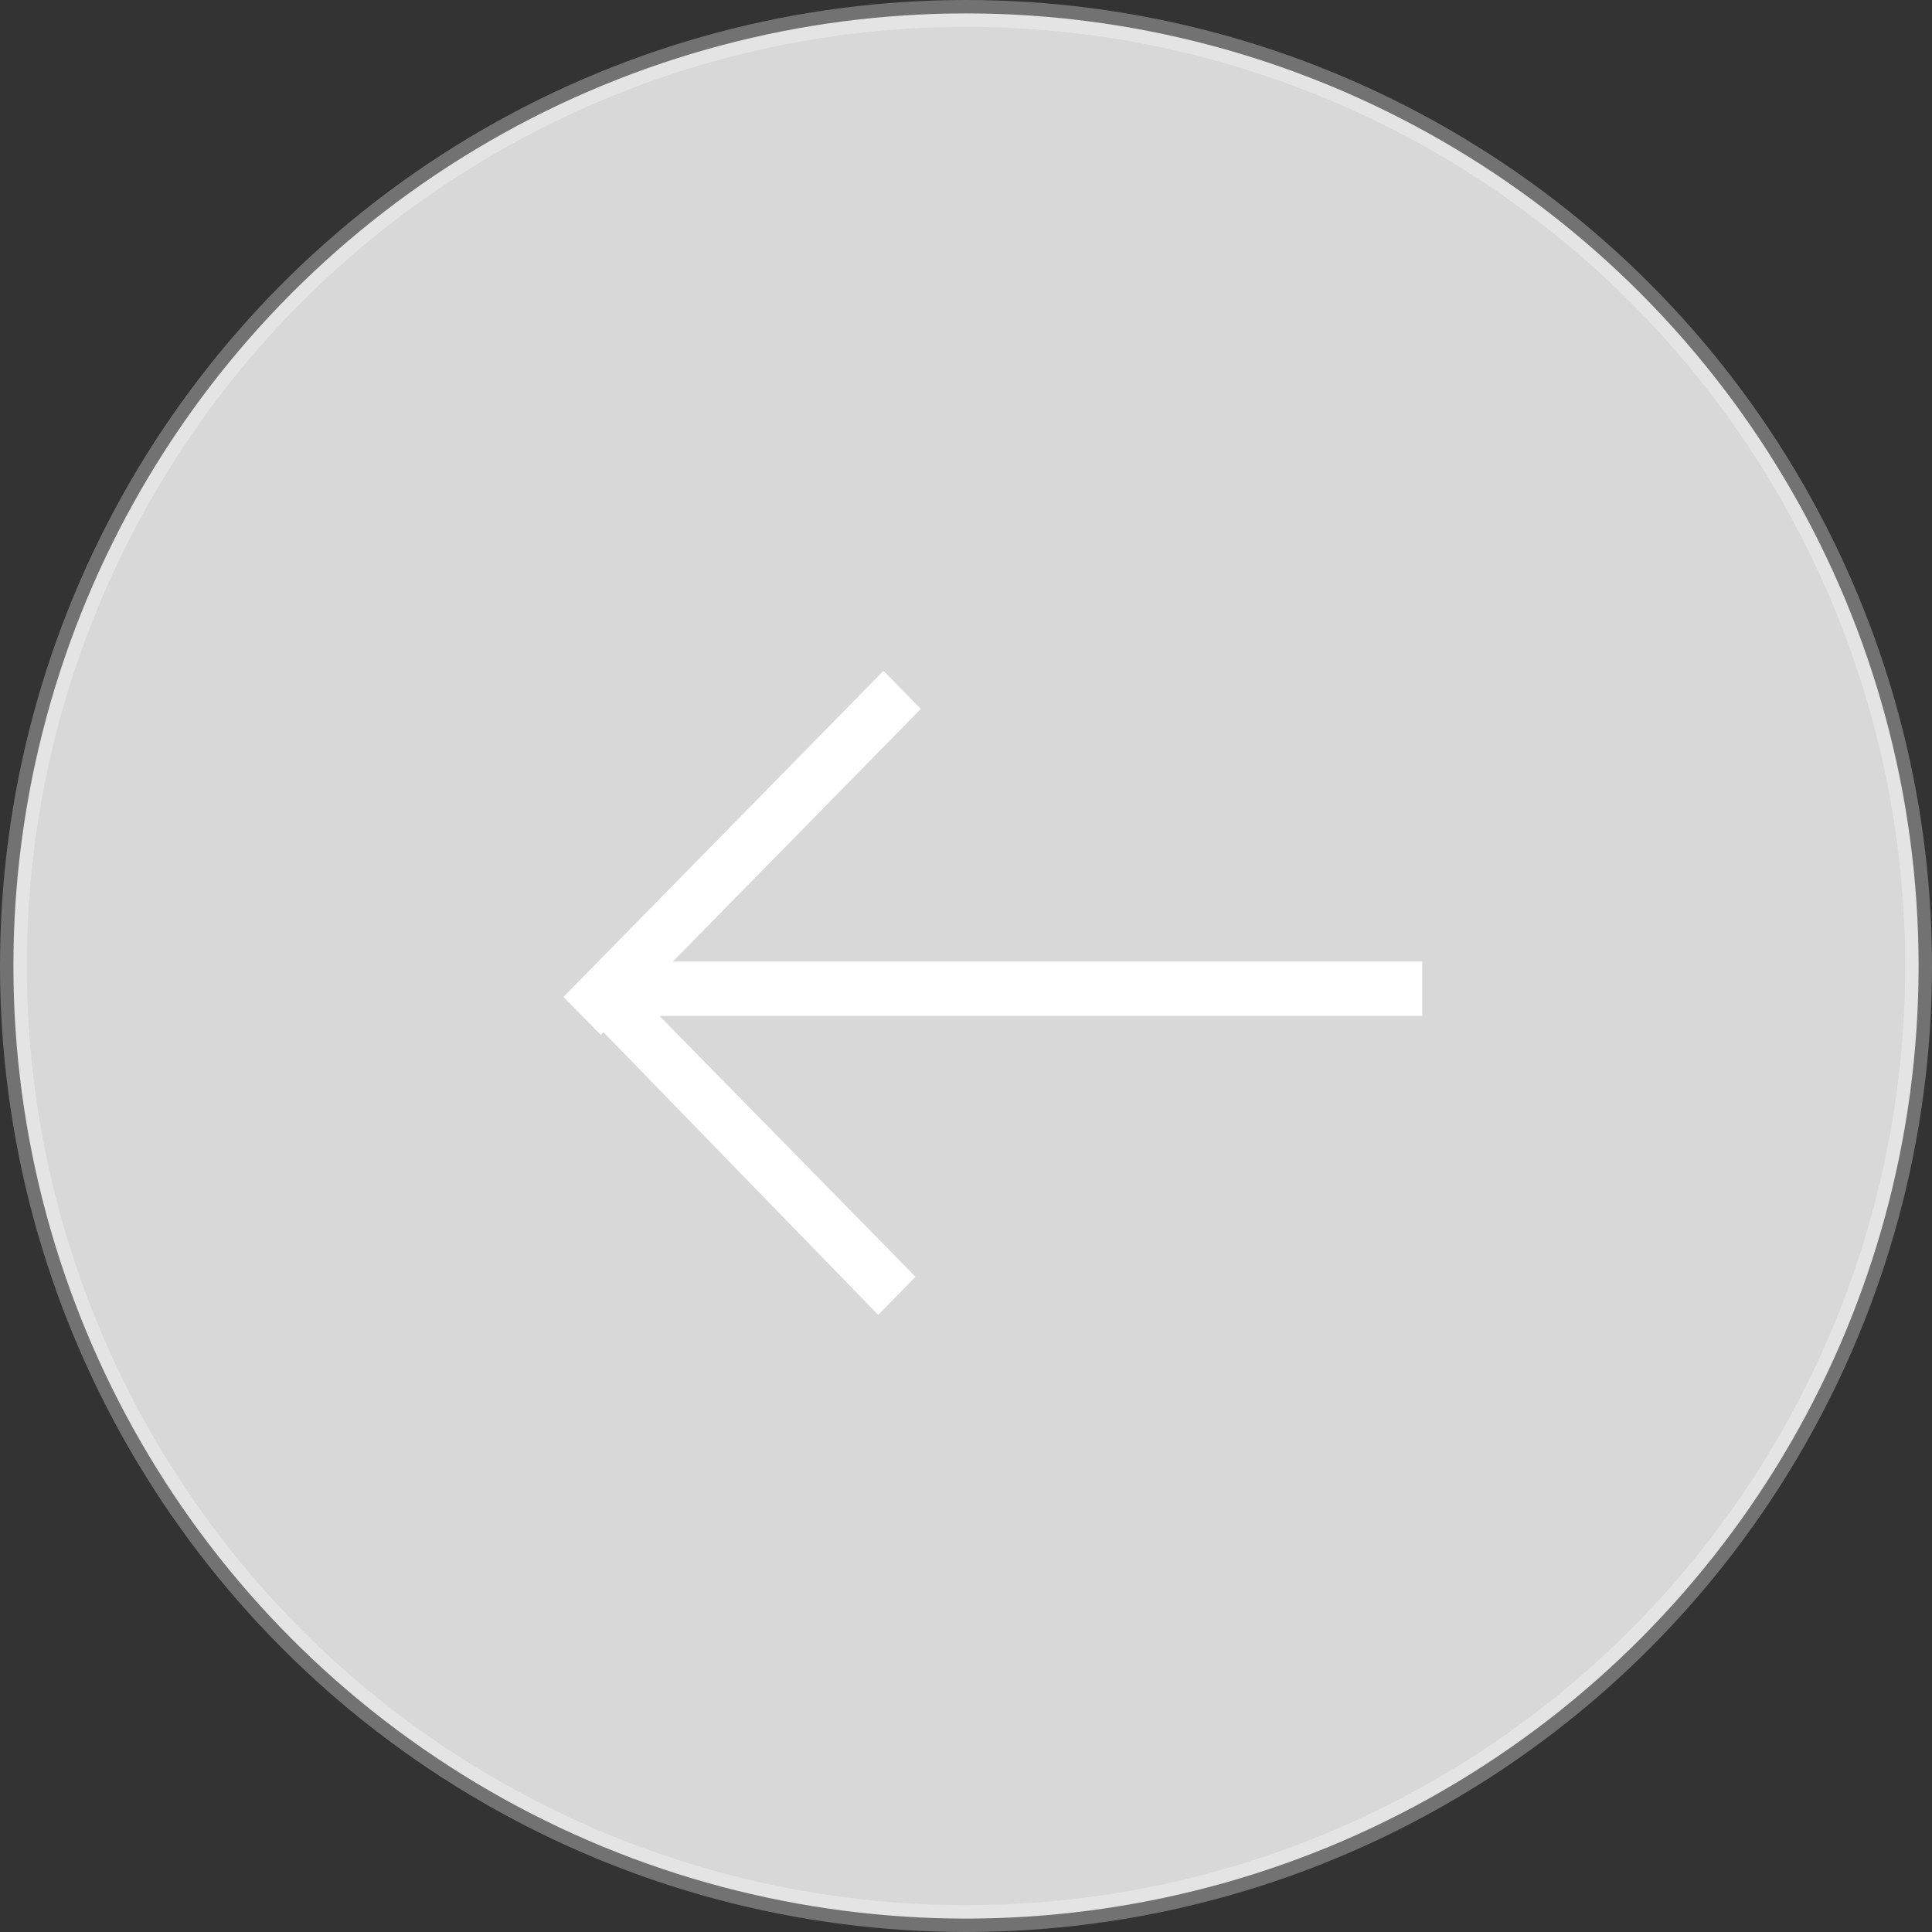
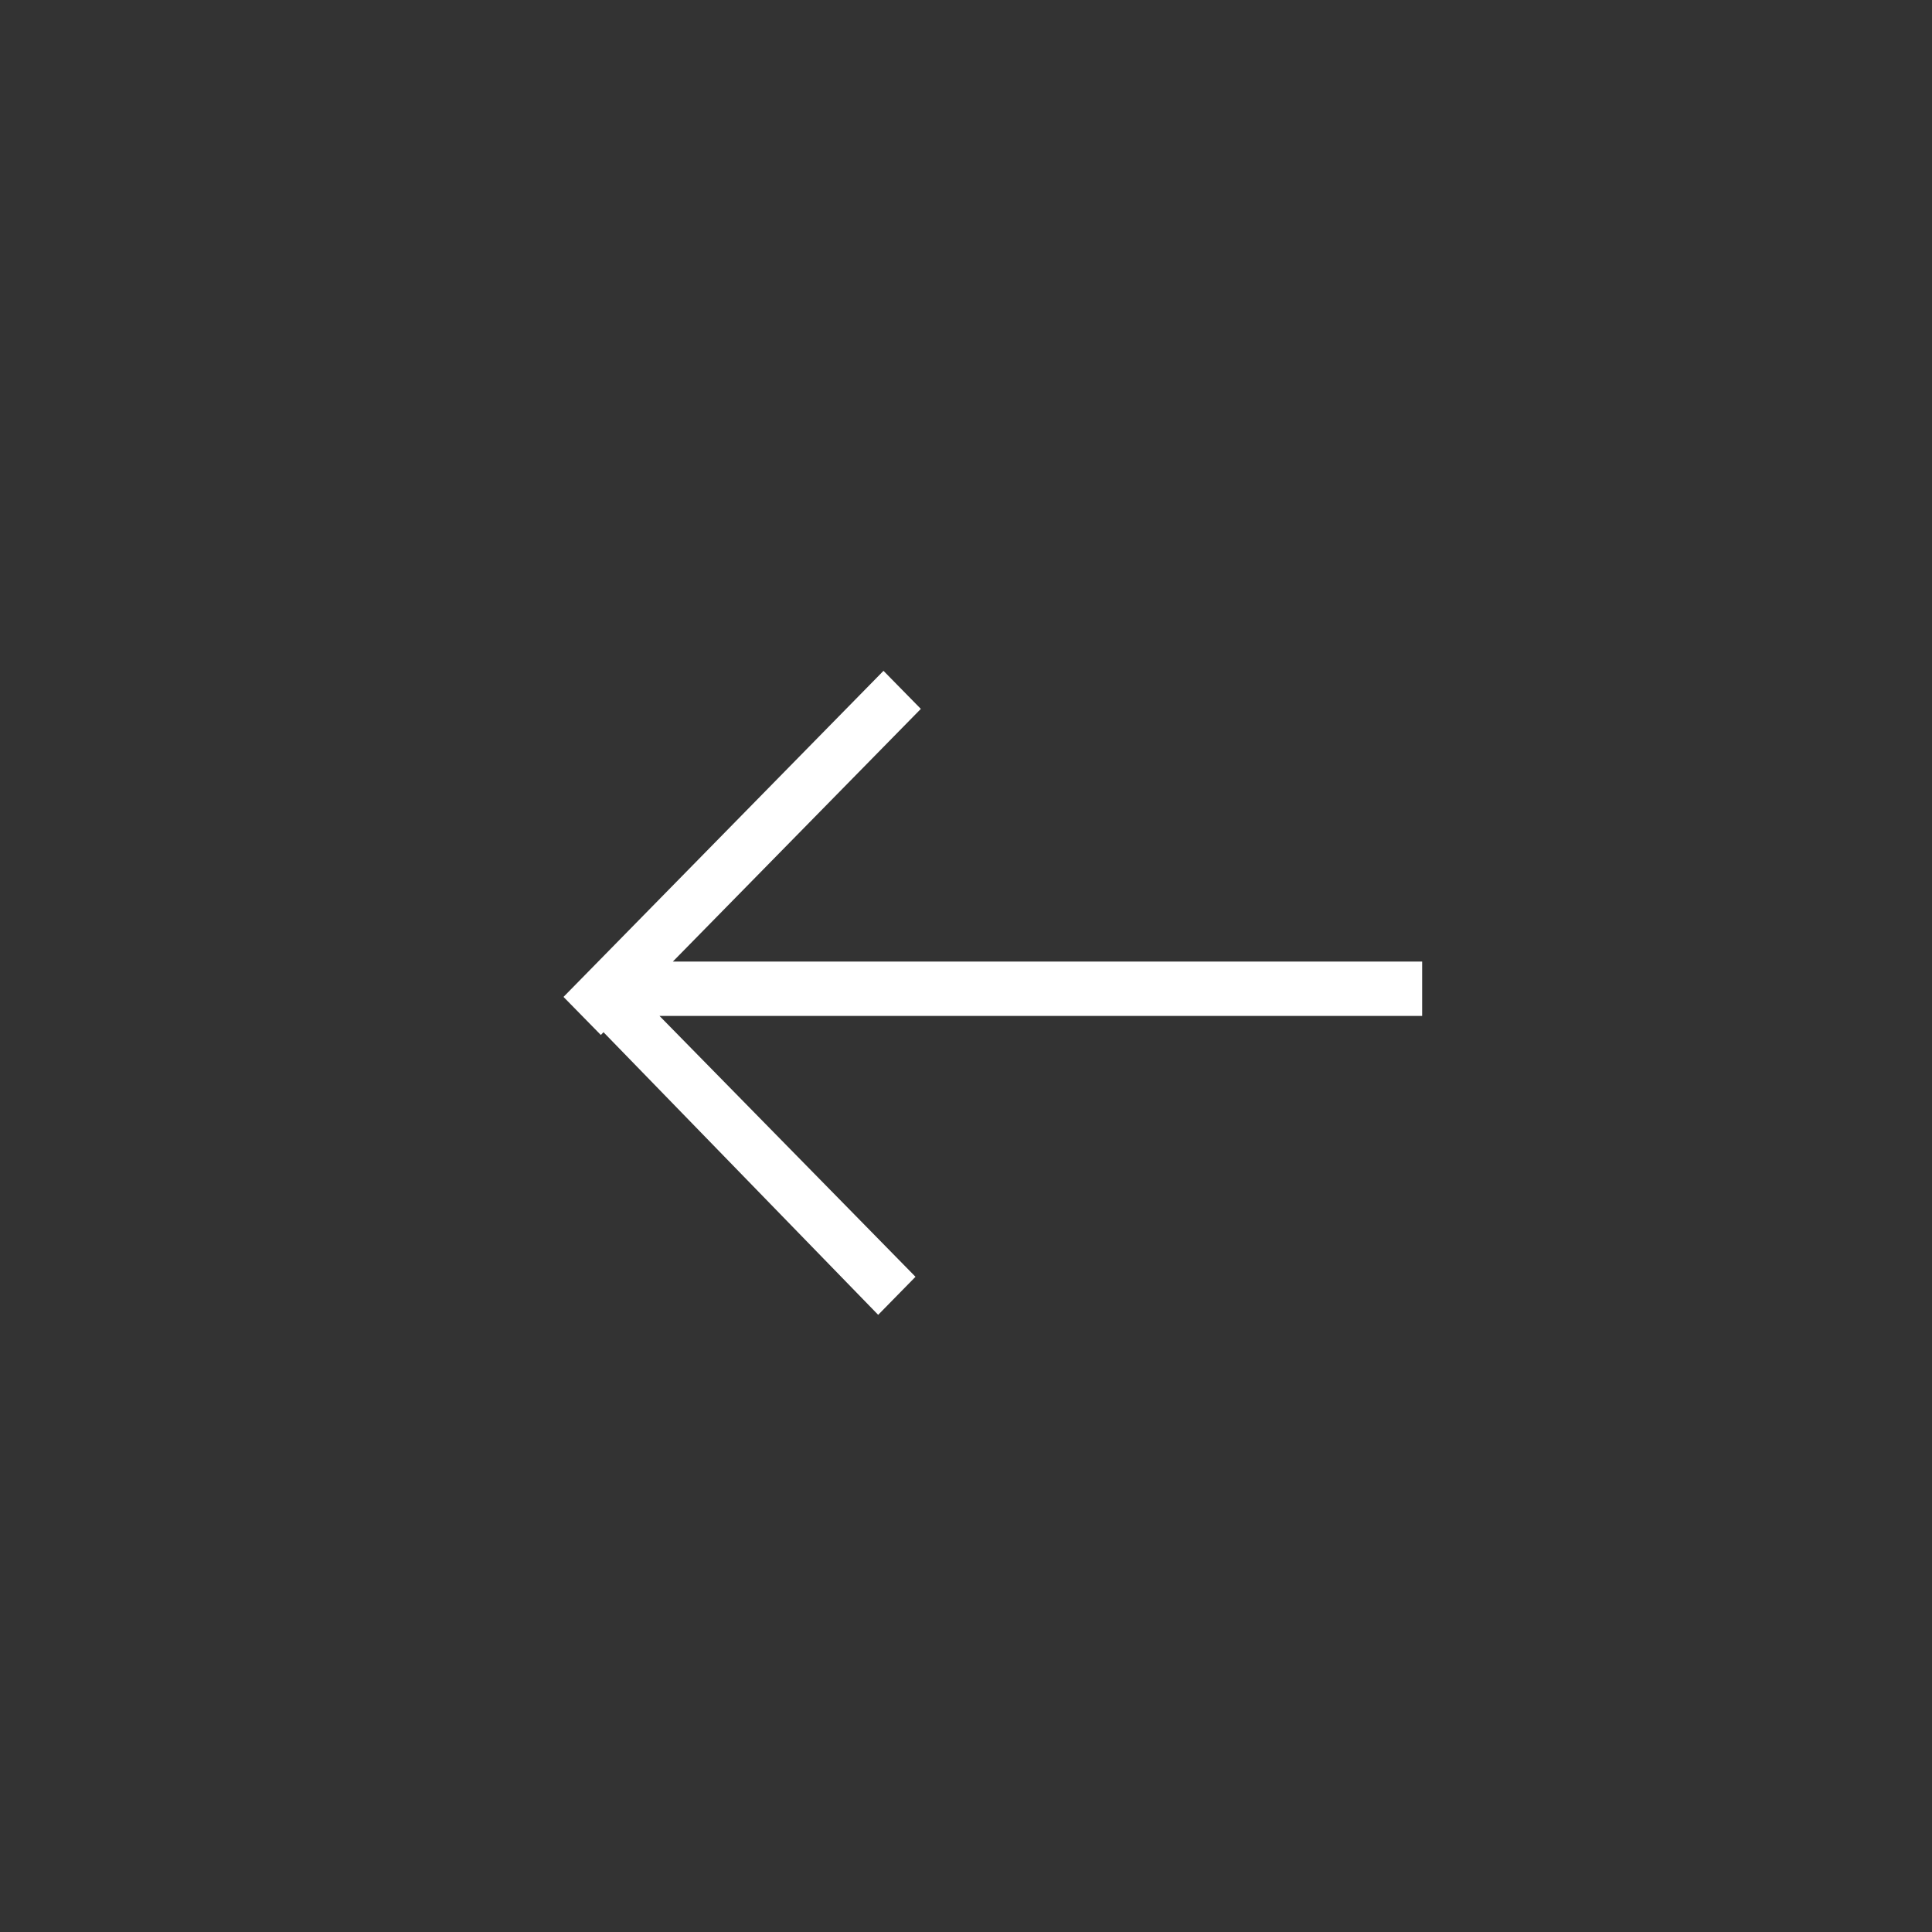
<svg xmlns="http://www.w3.org/2000/svg" width="72px" height="72px" viewBox="0 0 72 72" version="1.1">
  <rect x="0" y="0" width="72" height="72" fill="#333333" stroke="none" />
  <title>Left Arrow</title>
  <desc>Created with Sketch.</desc>
  <defs />
  <g id="Desktop" stroke="none" stroke-width="1" fill="none" fill-rule="evenodd">
    <g id="Photos---Page" transform="translate(-219, -511)">
      <g id="News-Hero-Copy" transform="translate(219, 230)">
        <g id="Left-Arrow" transform="translate(36, 317) scale(-1, 1) translate(-36, -317) translate(0, 281)">
-           <circle id="Stroke" stroke-opacity="0.31" stroke="#FFFFFF" fill="#D8D8D8" cx="36" cy="36" r="35.5" />
          <polygon id="Arrow" fill="#FFFFFF" transform="translate(35, 37) scale(-1, 1) translate(-35, -37) " points="51 35.835 23.075 35.835 32.317 26.418 30.925 25 19 37.152 20.391 38.57 20.491 38.468 30.727 49 32.118 47.582 22.578 37.861 51 37.861" />
        </g>
      </g>
    </g>
  </g>
</svg>